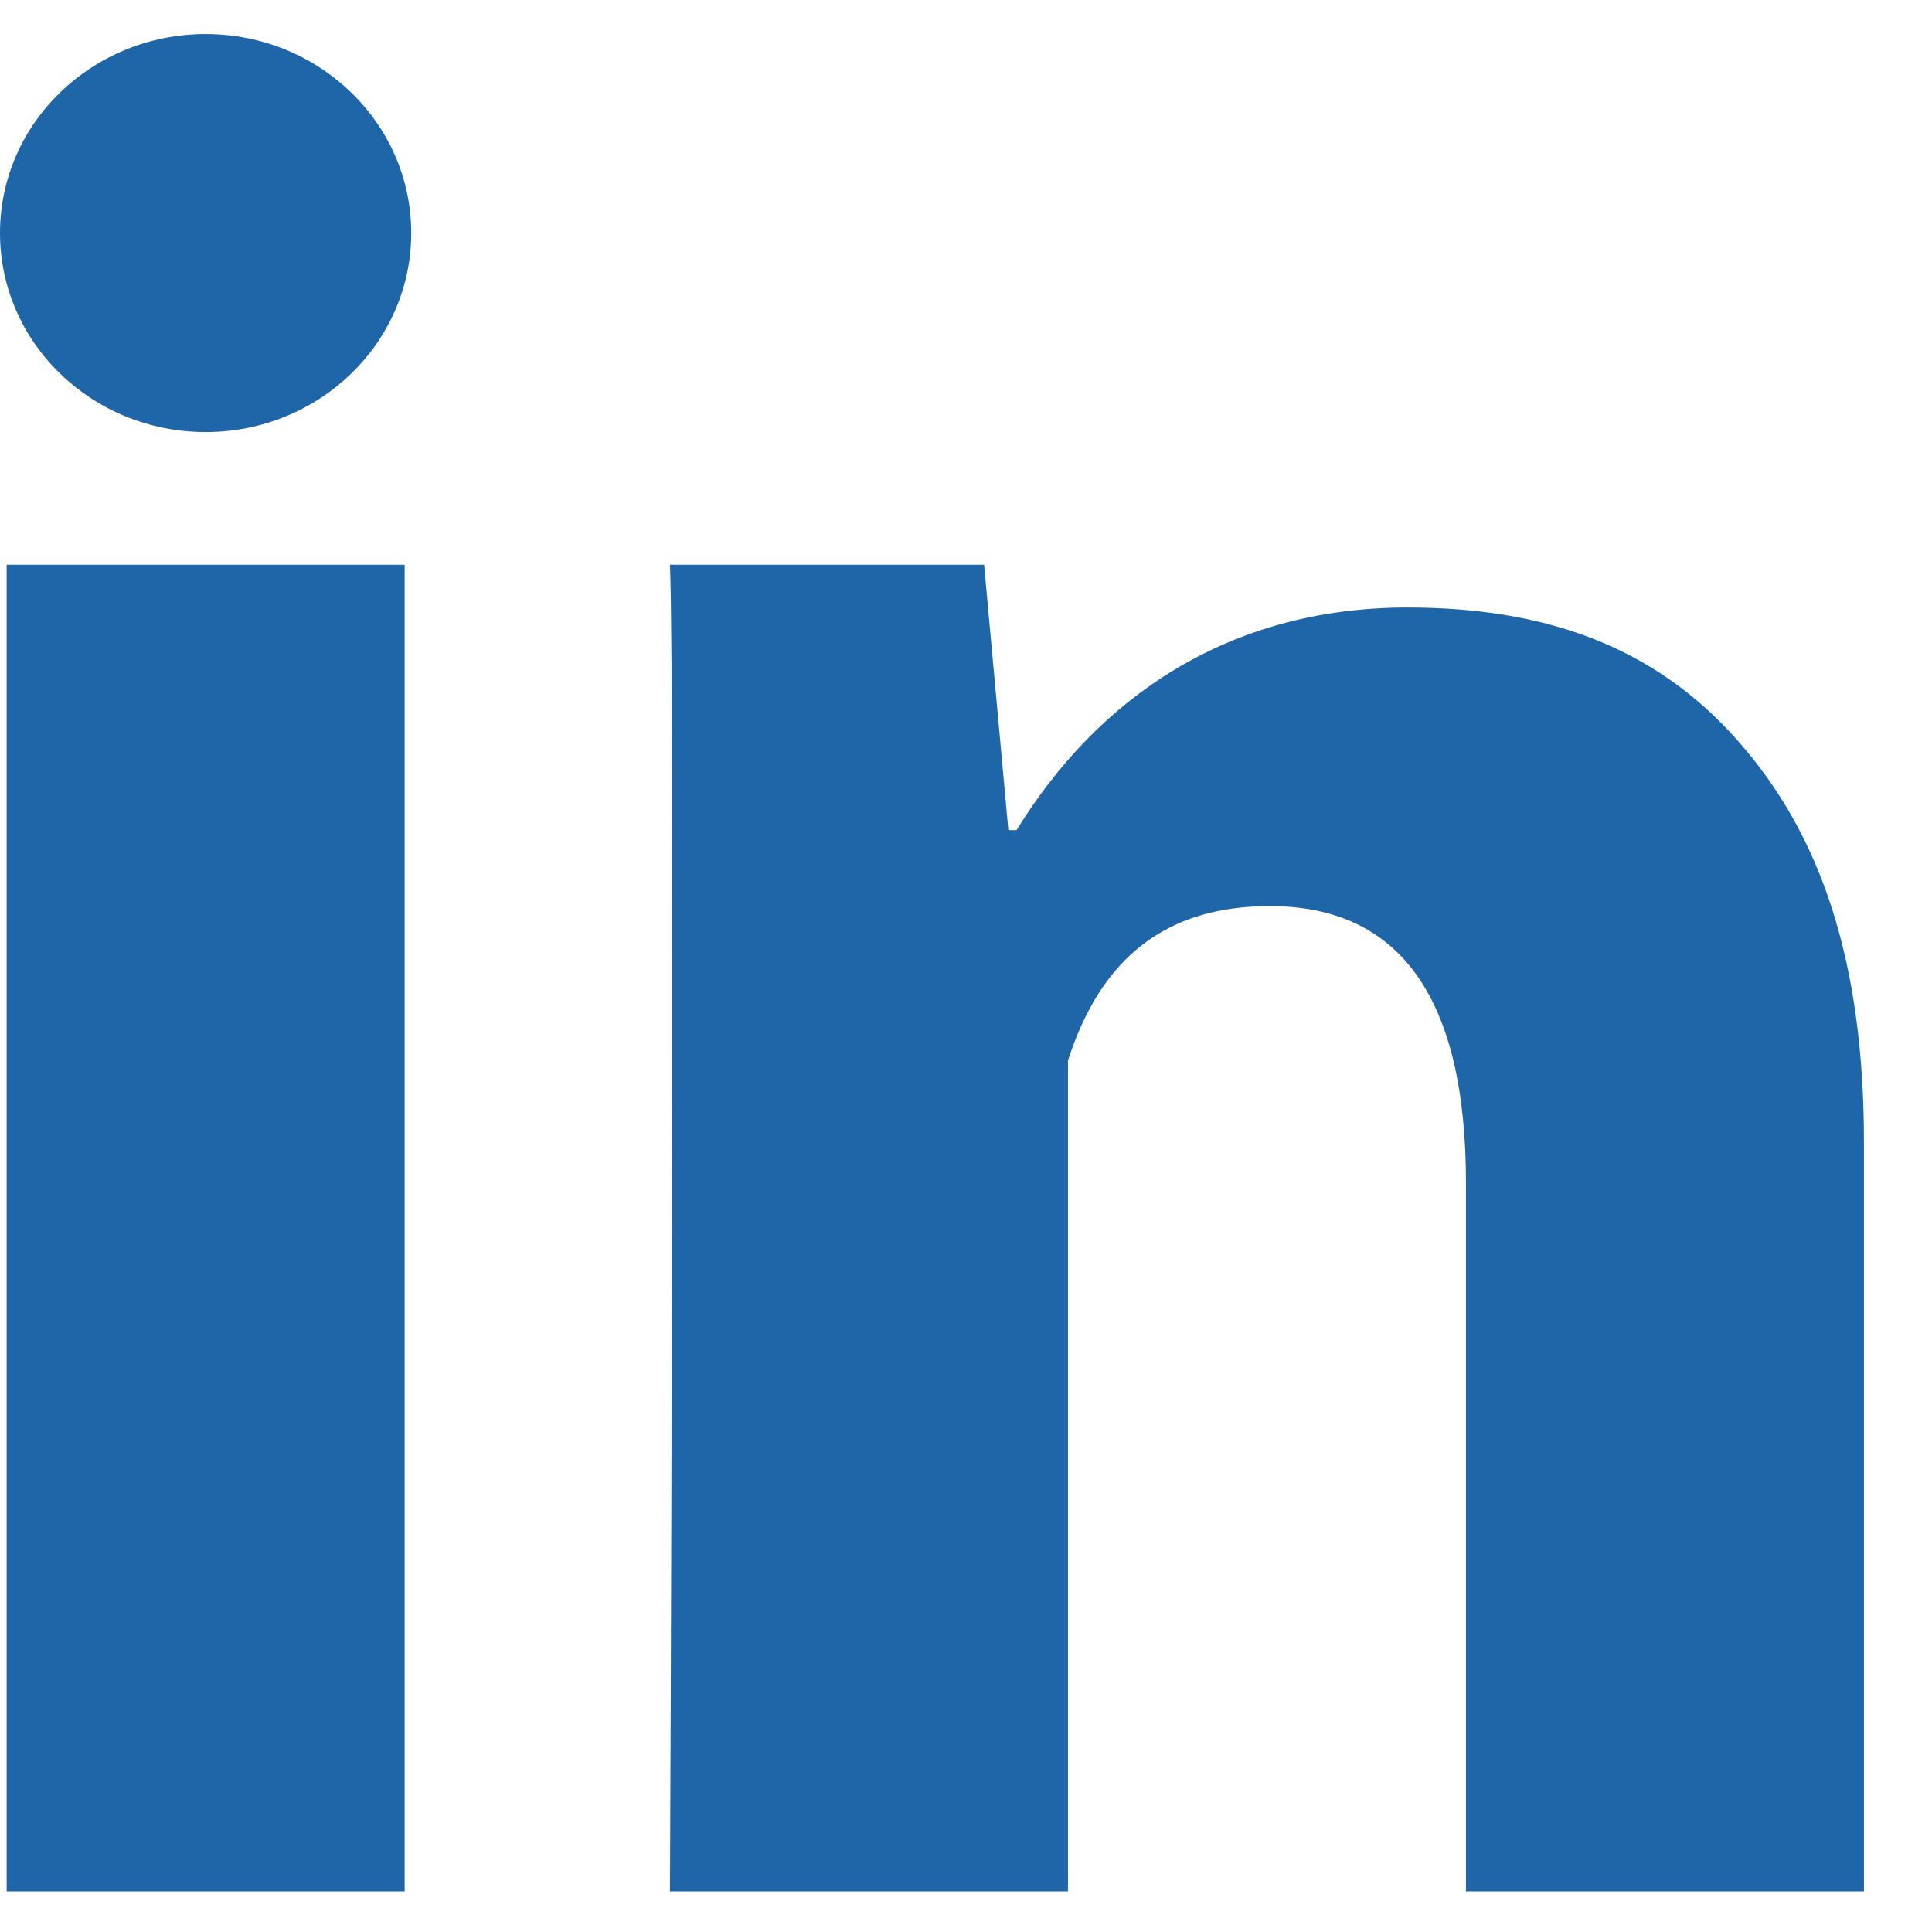
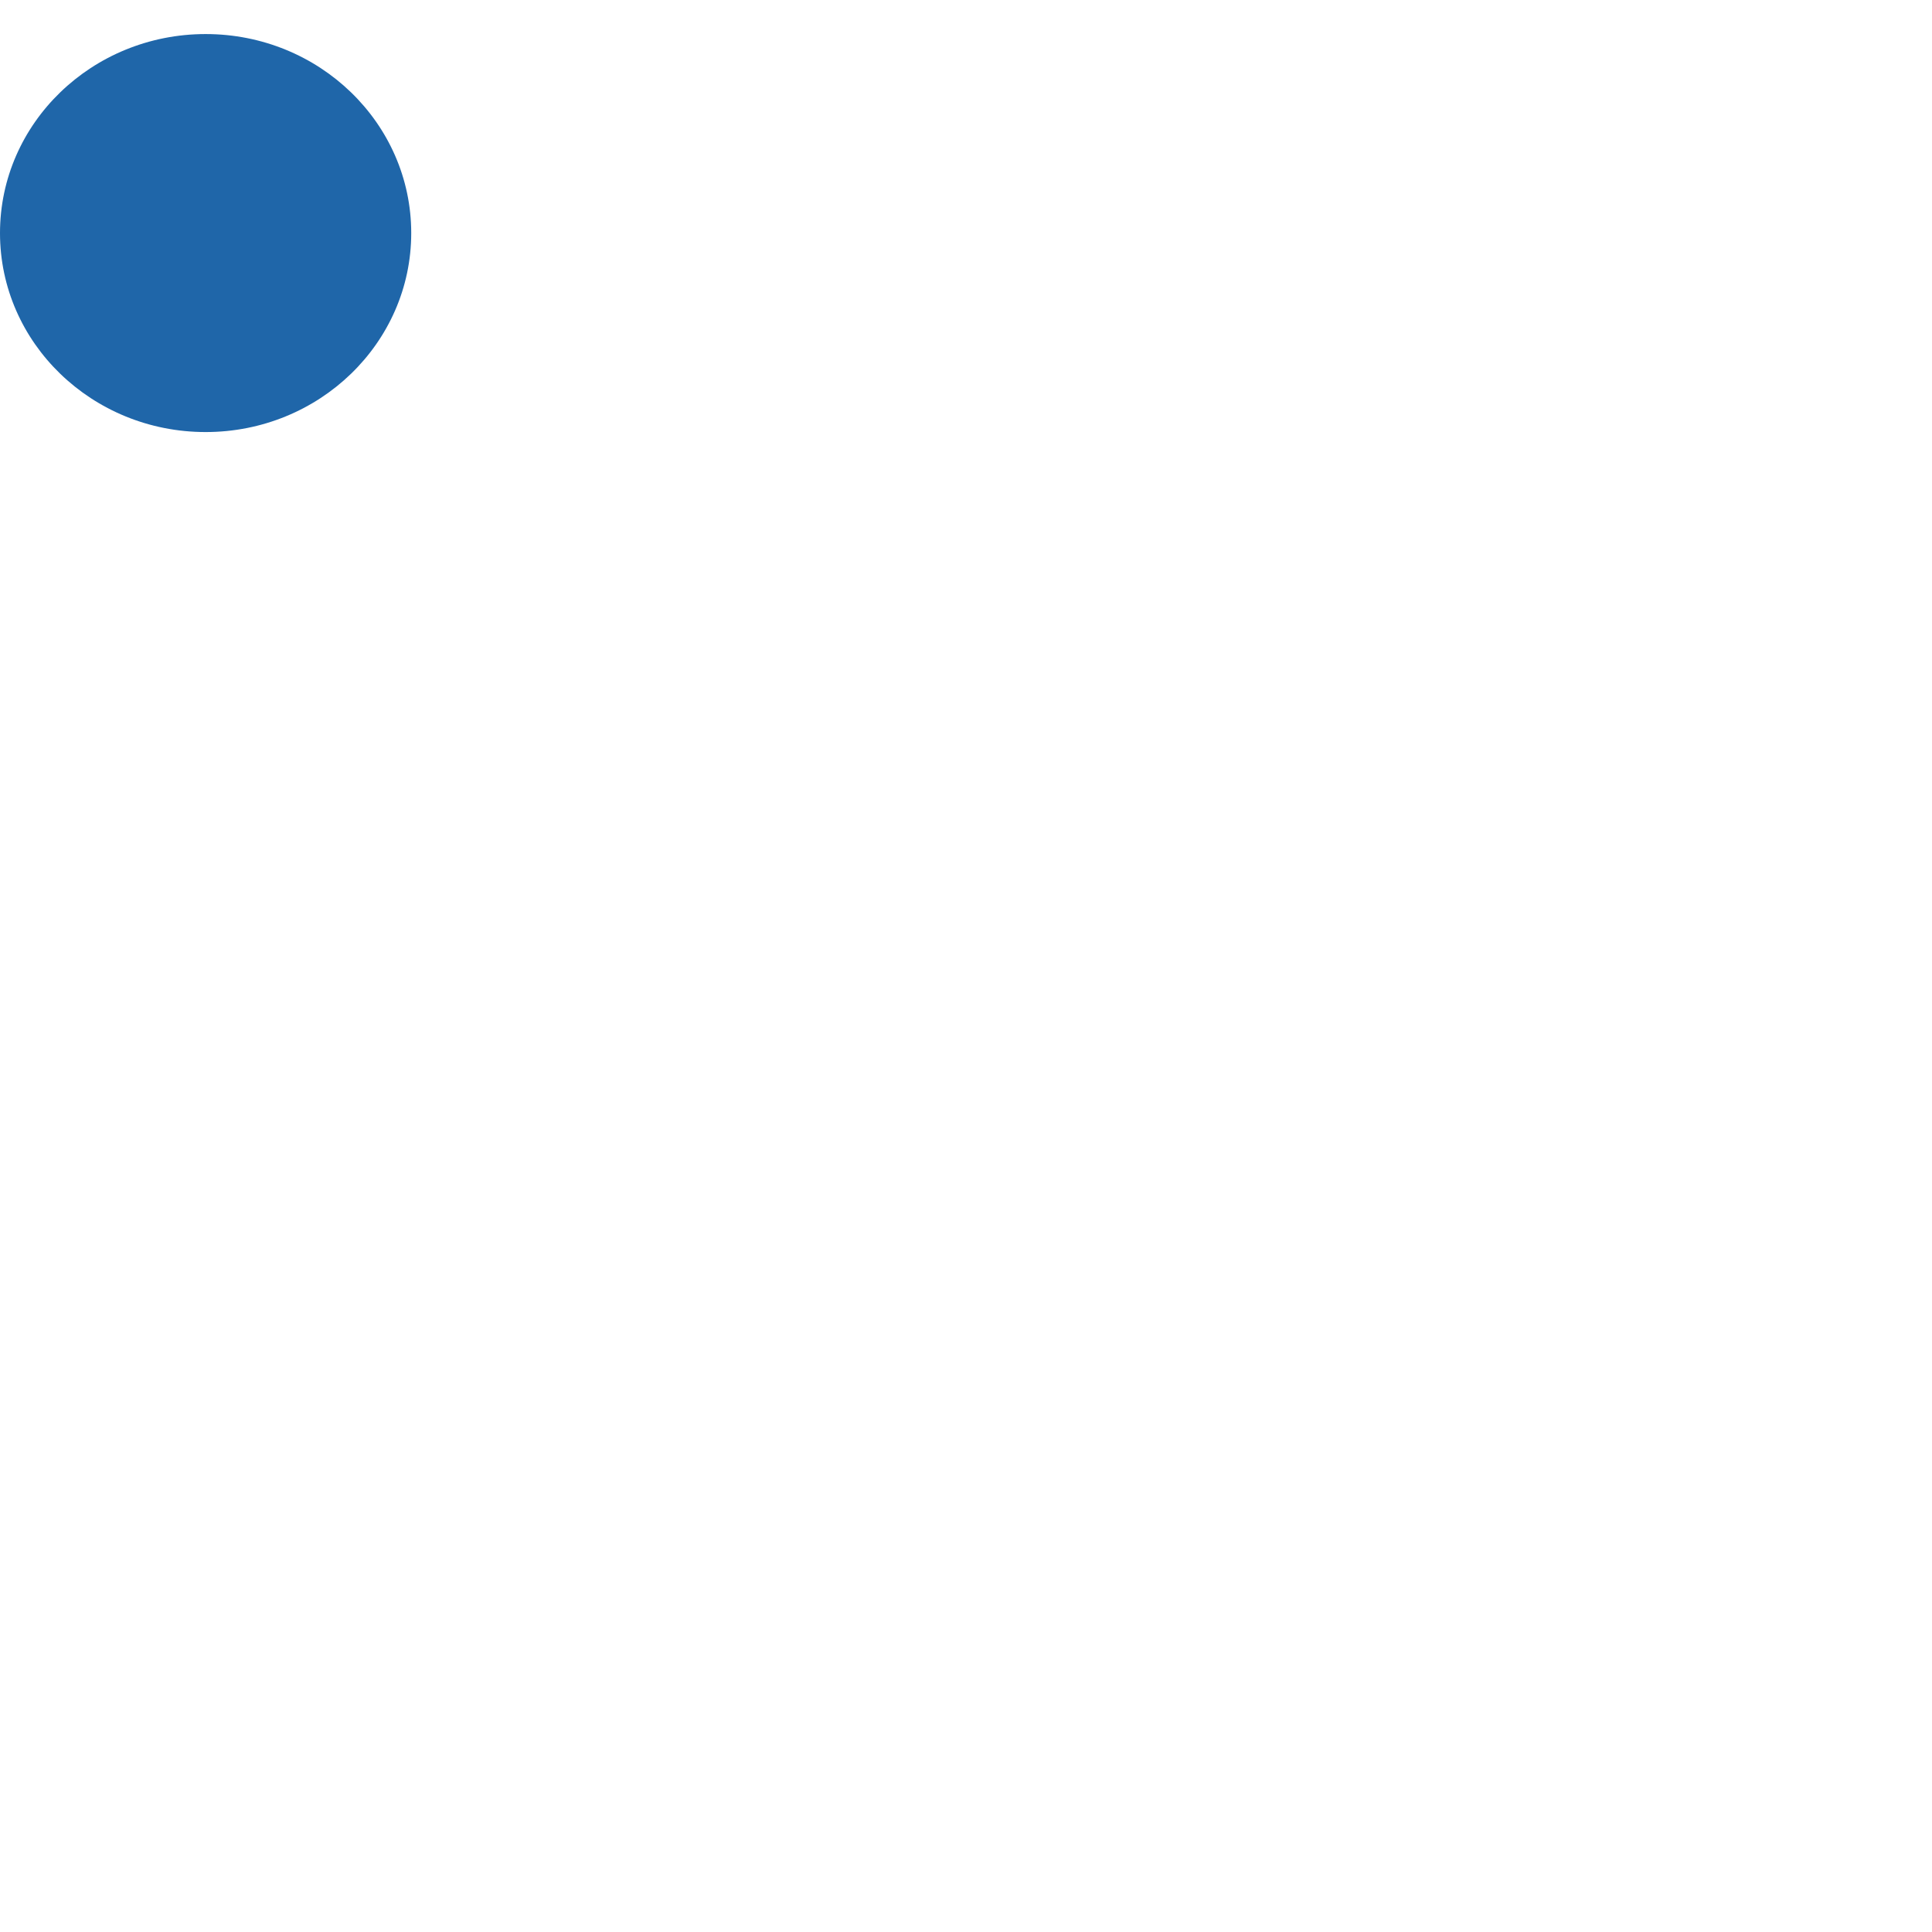
<svg xmlns="http://www.w3.org/2000/svg" width="27" height="27" viewBox="0 0 27 27" fill="none">
-   <path d="M5.655 26.433H0.093V7.893H5.655V26.433ZM26.049 26.433H20.487V16.529C20.487 13.948 19.567 12.663 17.745 12.663C16.301 12.663 15.385 13.382 14.925 14.823V26.433H9.363C9.363 26.433 9.437 9.747 9.363 7.893H13.753L14.092 11.601H14.207C15.348 9.747 17.17 8.49 19.669 8.49C21.57 8.49 23.107 9.018 24.28 10.345C25.461 11.675 26.049 13.458 26.049 15.963V26.433Z" fill="#1F66A9" />
  <path d="M2.874 6.038C4.461 6.038 5.747 4.793 5.747 3.257C5.747 1.721 4.461 0.476 2.874 0.476C1.287 0.476 0 1.721 0 3.257C0 4.793 1.287 6.038 2.874 6.038Z" fill="#1F66A9" />
</svg>